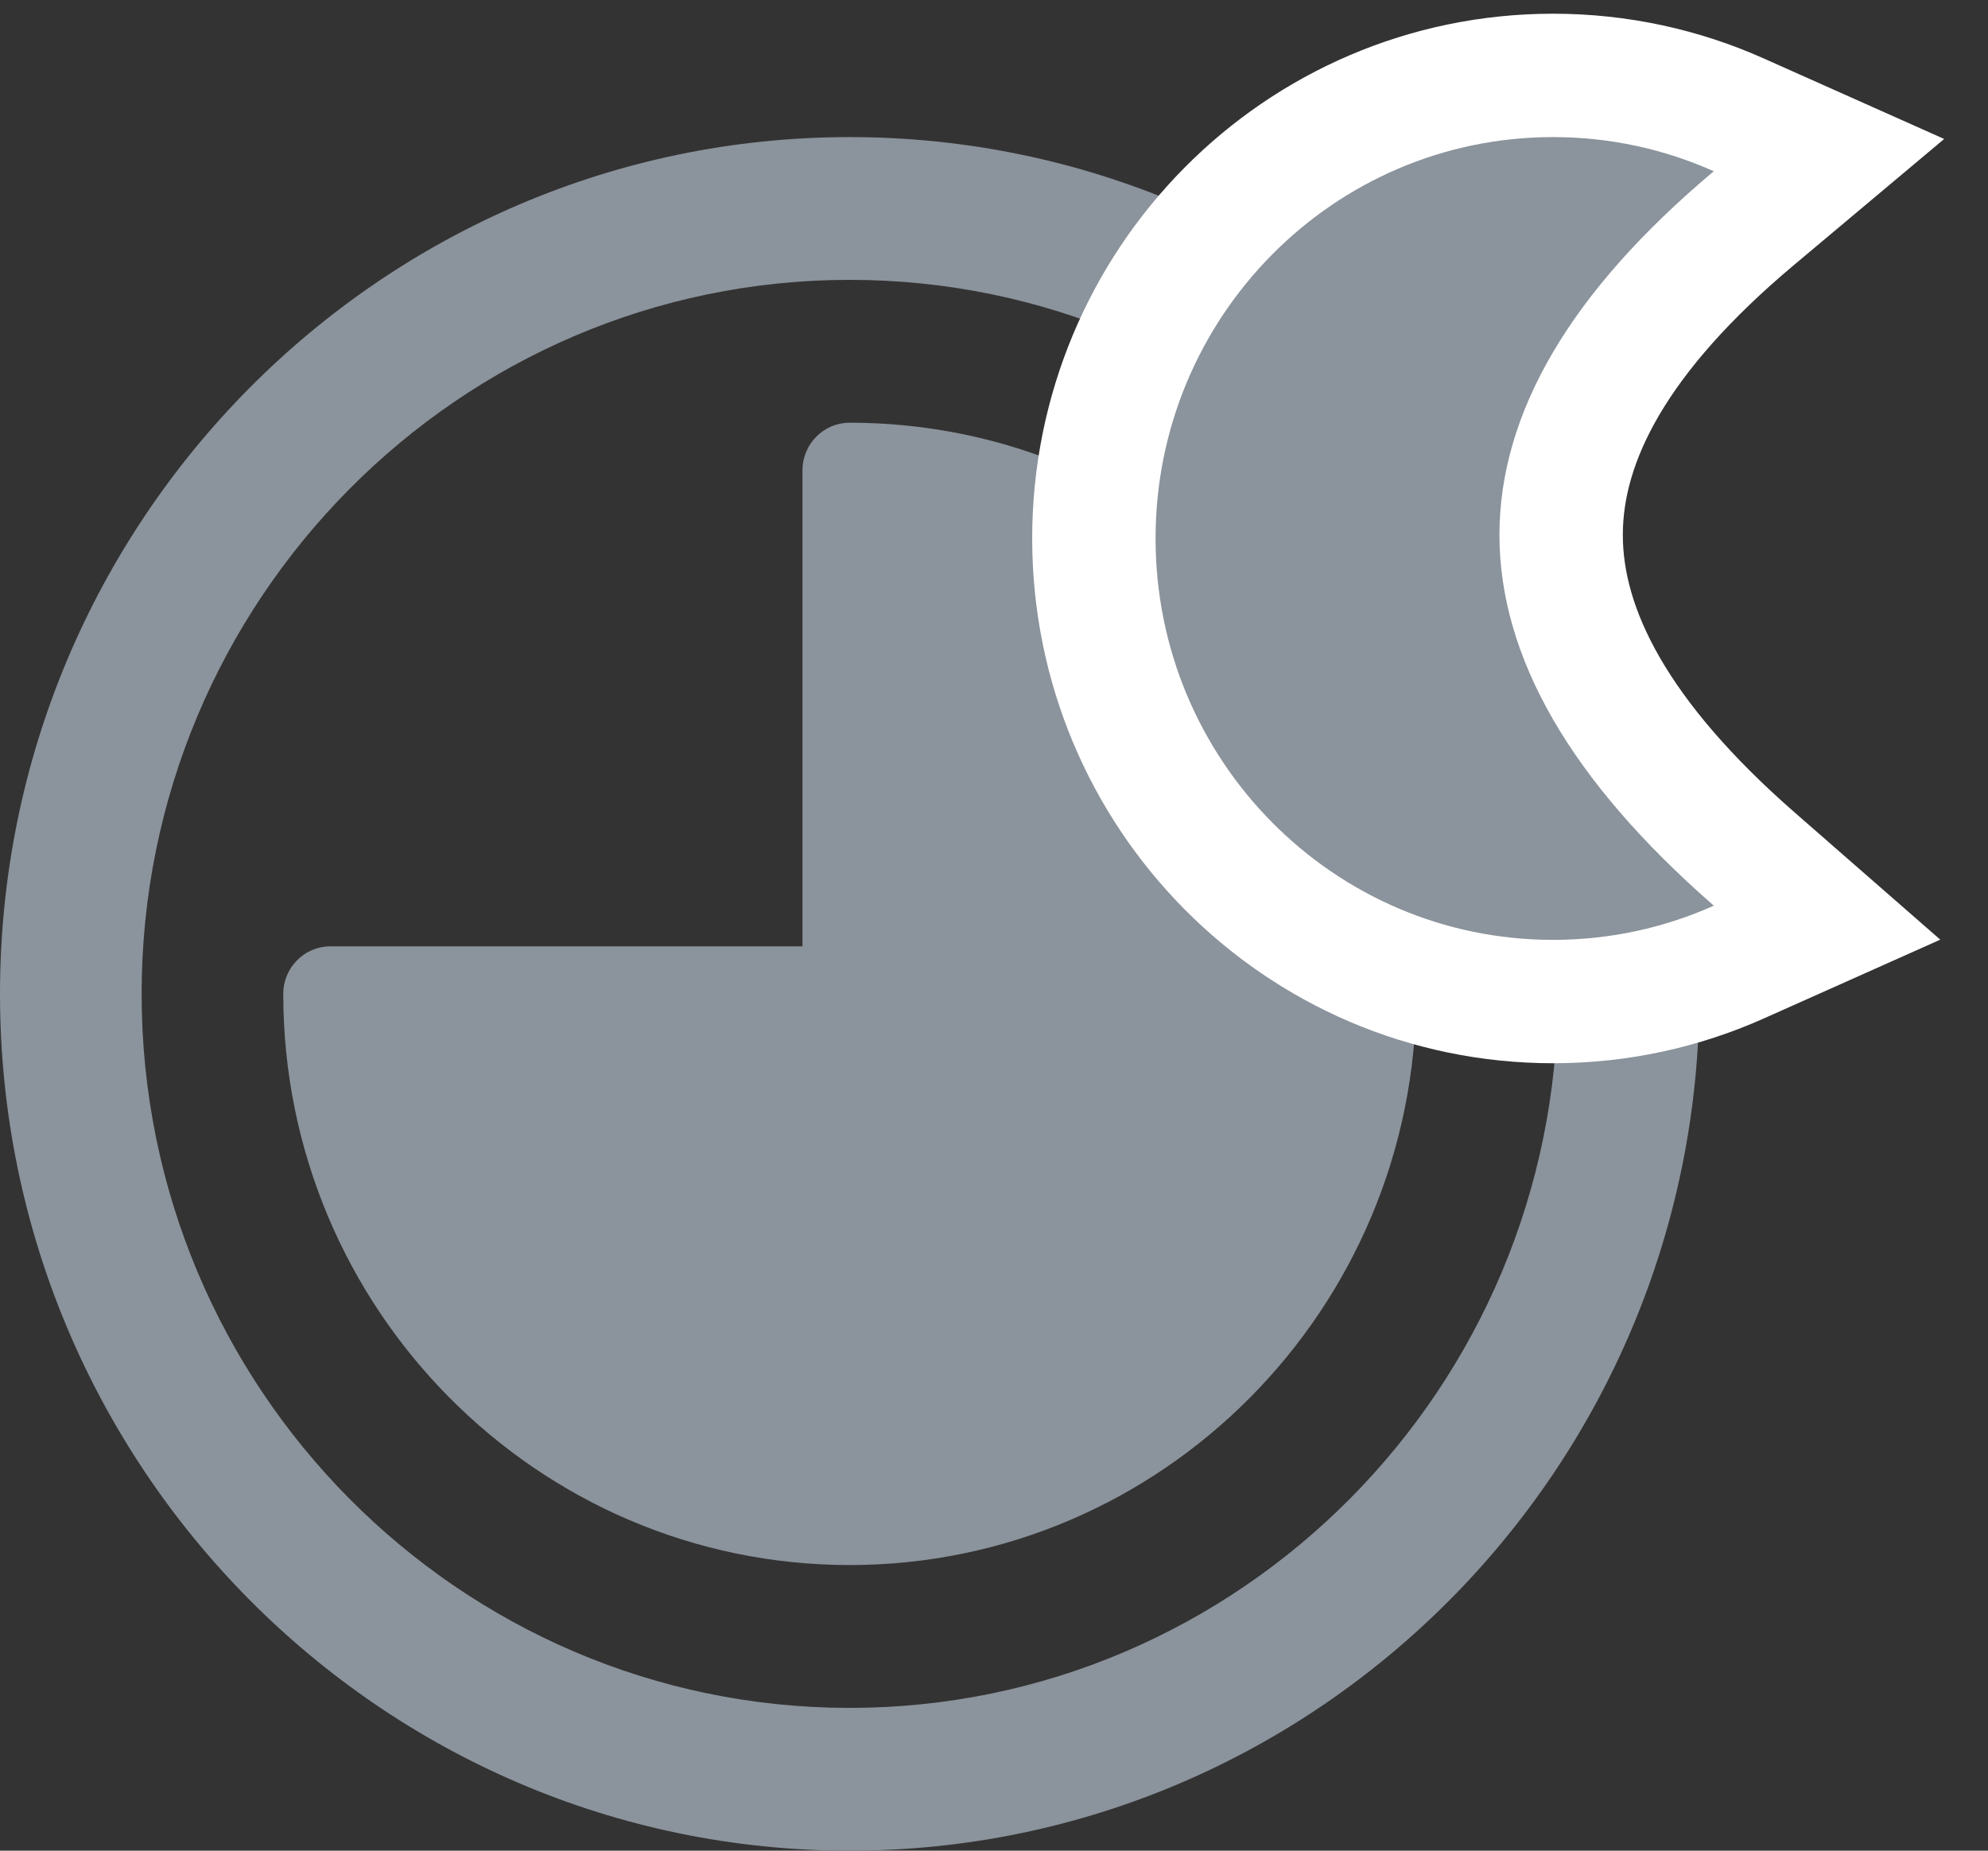
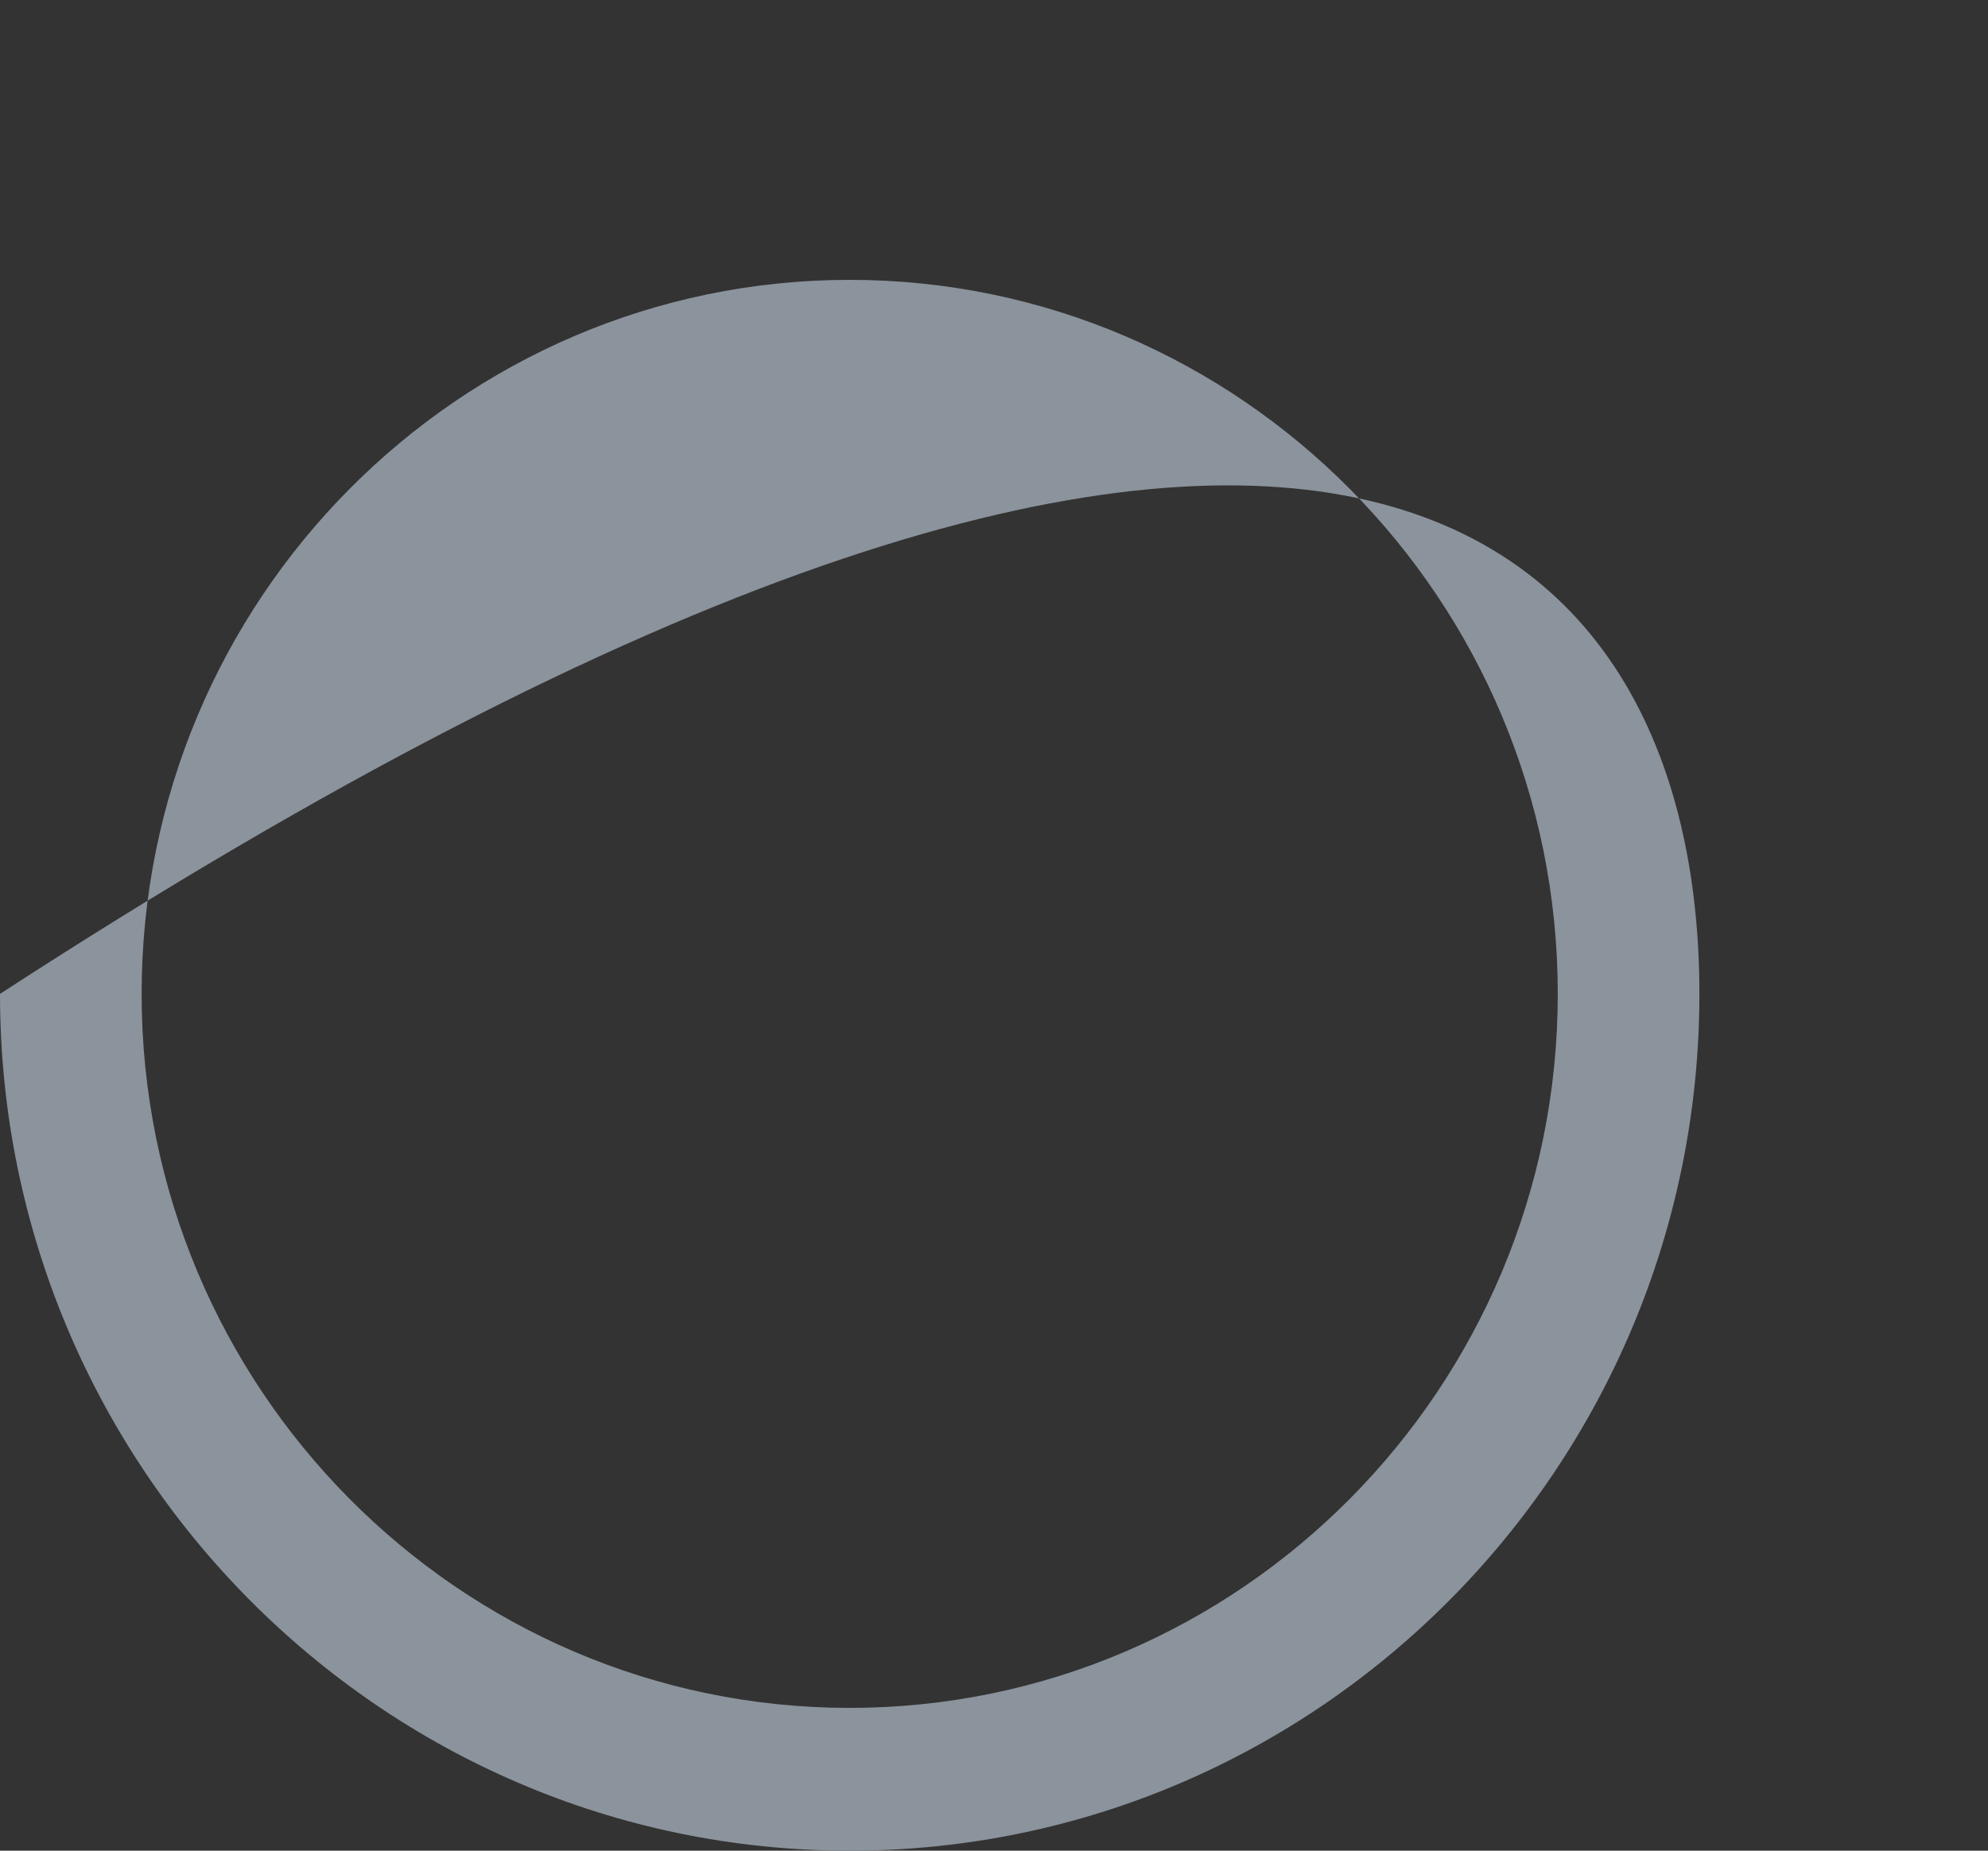
<svg xmlns="http://www.w3.org/2000/svg" width="29" height="27" viewBox="0 0 29 27" fill="none">
  <rect x="0" y="0" width="29" height="27" fill="#333333" stroke="none" />
-   <path d="M11.706 6.861V13.806H4.821C4.441 13.805 4.132 14.117 4.132 14.5C4.132 19.095 7.839 22.833 12.395 22.833C16.951 22.833 20.659 19.095 20.659 14.5C20.659 9.905 16.951 6.167 12.395 6.167C12.015 6.167 11.706 6.478 11.706 6.861Z" fill="#8B939C" />
-   <path d="M12.395 27C5.56 27 0 21.393 0 14.5C0 7.607 5.56 2 12.395 2C19.23 2 24.79 7.607 24.79 14.5C24.79 21.393 19.23 27 12.395 27ZM12.395 4.083C6.699 4.083 2.066 8.756 2.066 14.5C2.066 20.244 6.699 24.917 12.395 24.917C18.09 24.917 22.724 20.244 22.724 14.5C22.724 8.756 18.09 4.083 12.395 4.083Z" fill="#8B939C" />
-   <path d="M25.579 3.187L26.68 2.263L25.367 1.677C24.538 1.306 23.62 1.1 22.657 1.1C18.948 1.1 15.957 4.133 15.957 7.856C15.957 11.579 18.948 14.612 22.657 14.612C23.62 14.612 24.538 14.406 25.367 14.035L26.652 13.461L25.592 12.535C23.593 10.789 22.772 9.212 22.773 7.801C22.774 6.395 23.593 4.856 25.579 3.187Z" fill="#8B939C" stroke="white" stroke-width="1.8" />
+   <path d="M12.395 27C5.56 27 0 21.393 0 14.5C19.23 2 24.79 7.607 24.79 14.5C24.79 21.393 19.23 27 12.395 27ZM12.395 4.083C6.699 4.083 2.066 8.756 2.066 14.5C2.066 20.244 6.699 24.917 12.395 24.917C18.09 24.917 22.724 20.244 22.724 14.5C22.724 8.756 18.09 4.083 12.395 4.083Z" fill="#8B939C" />
</svg>